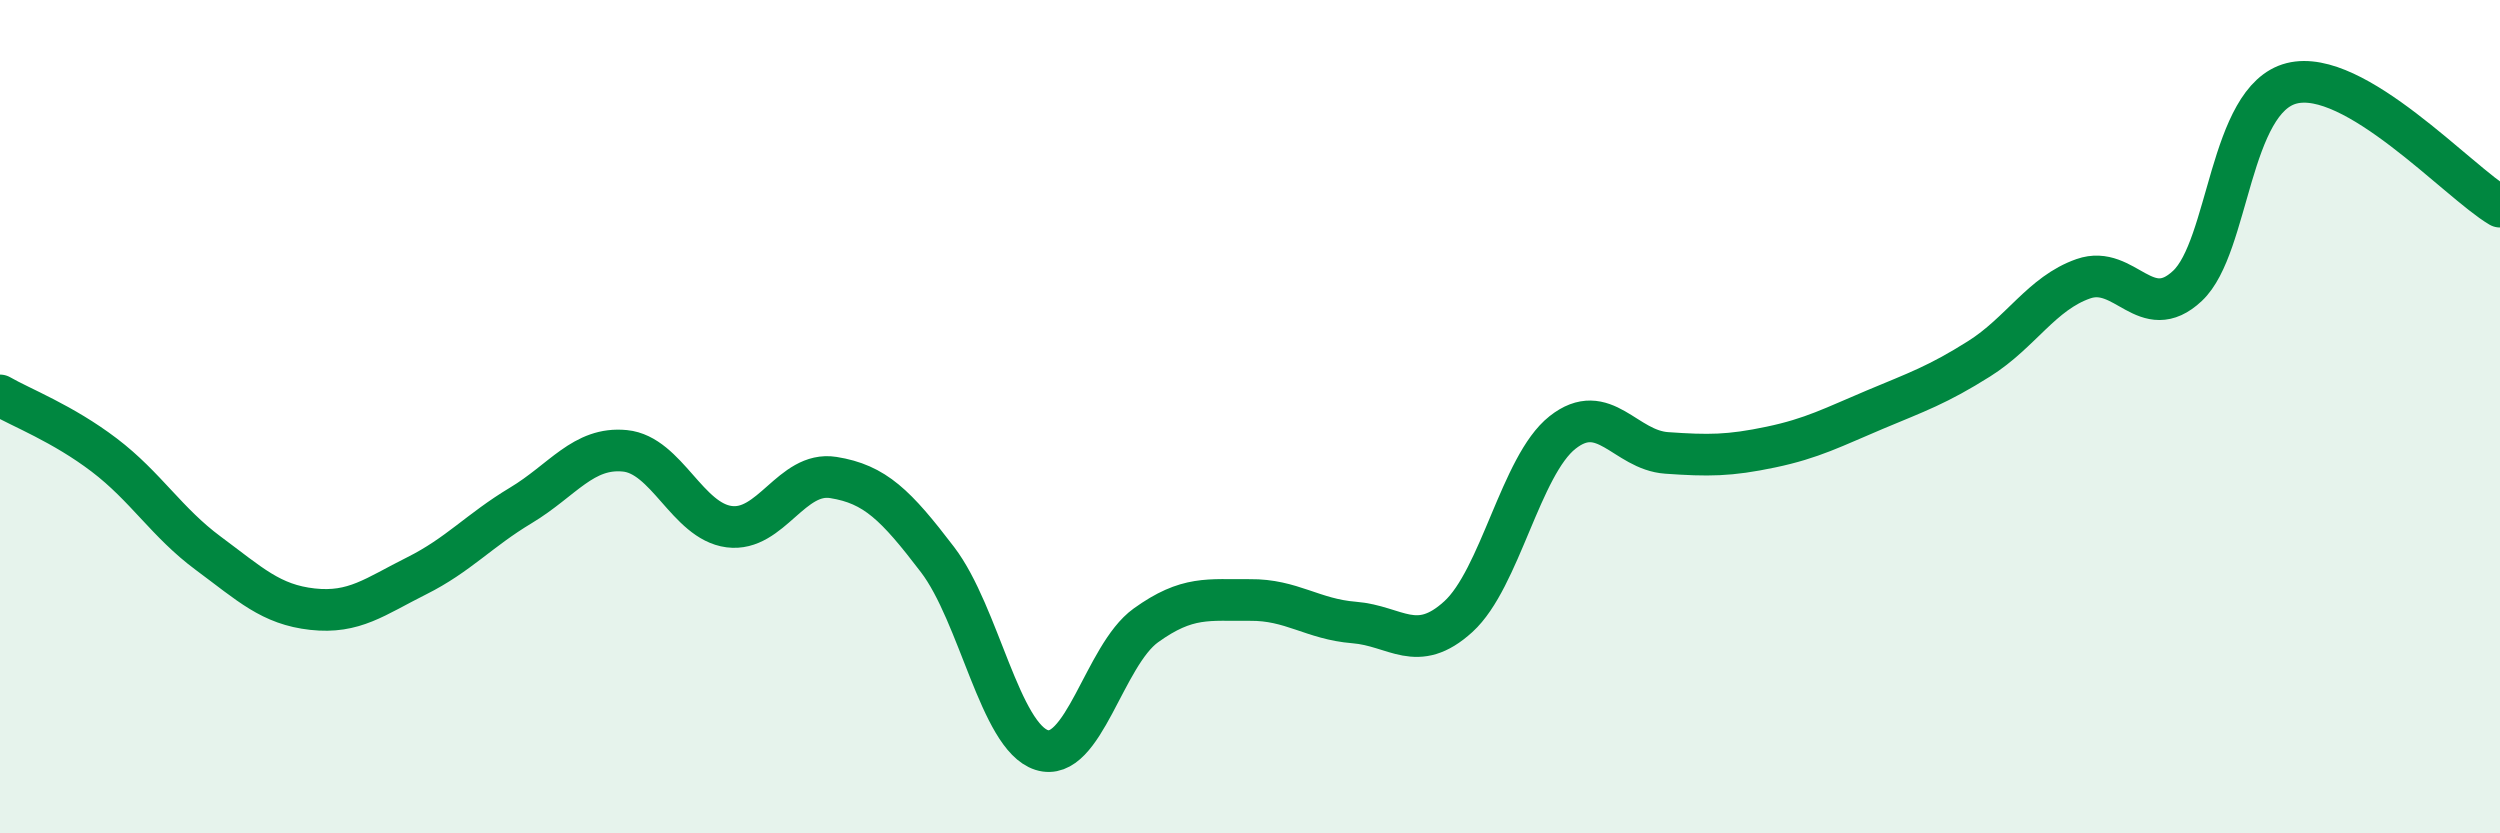
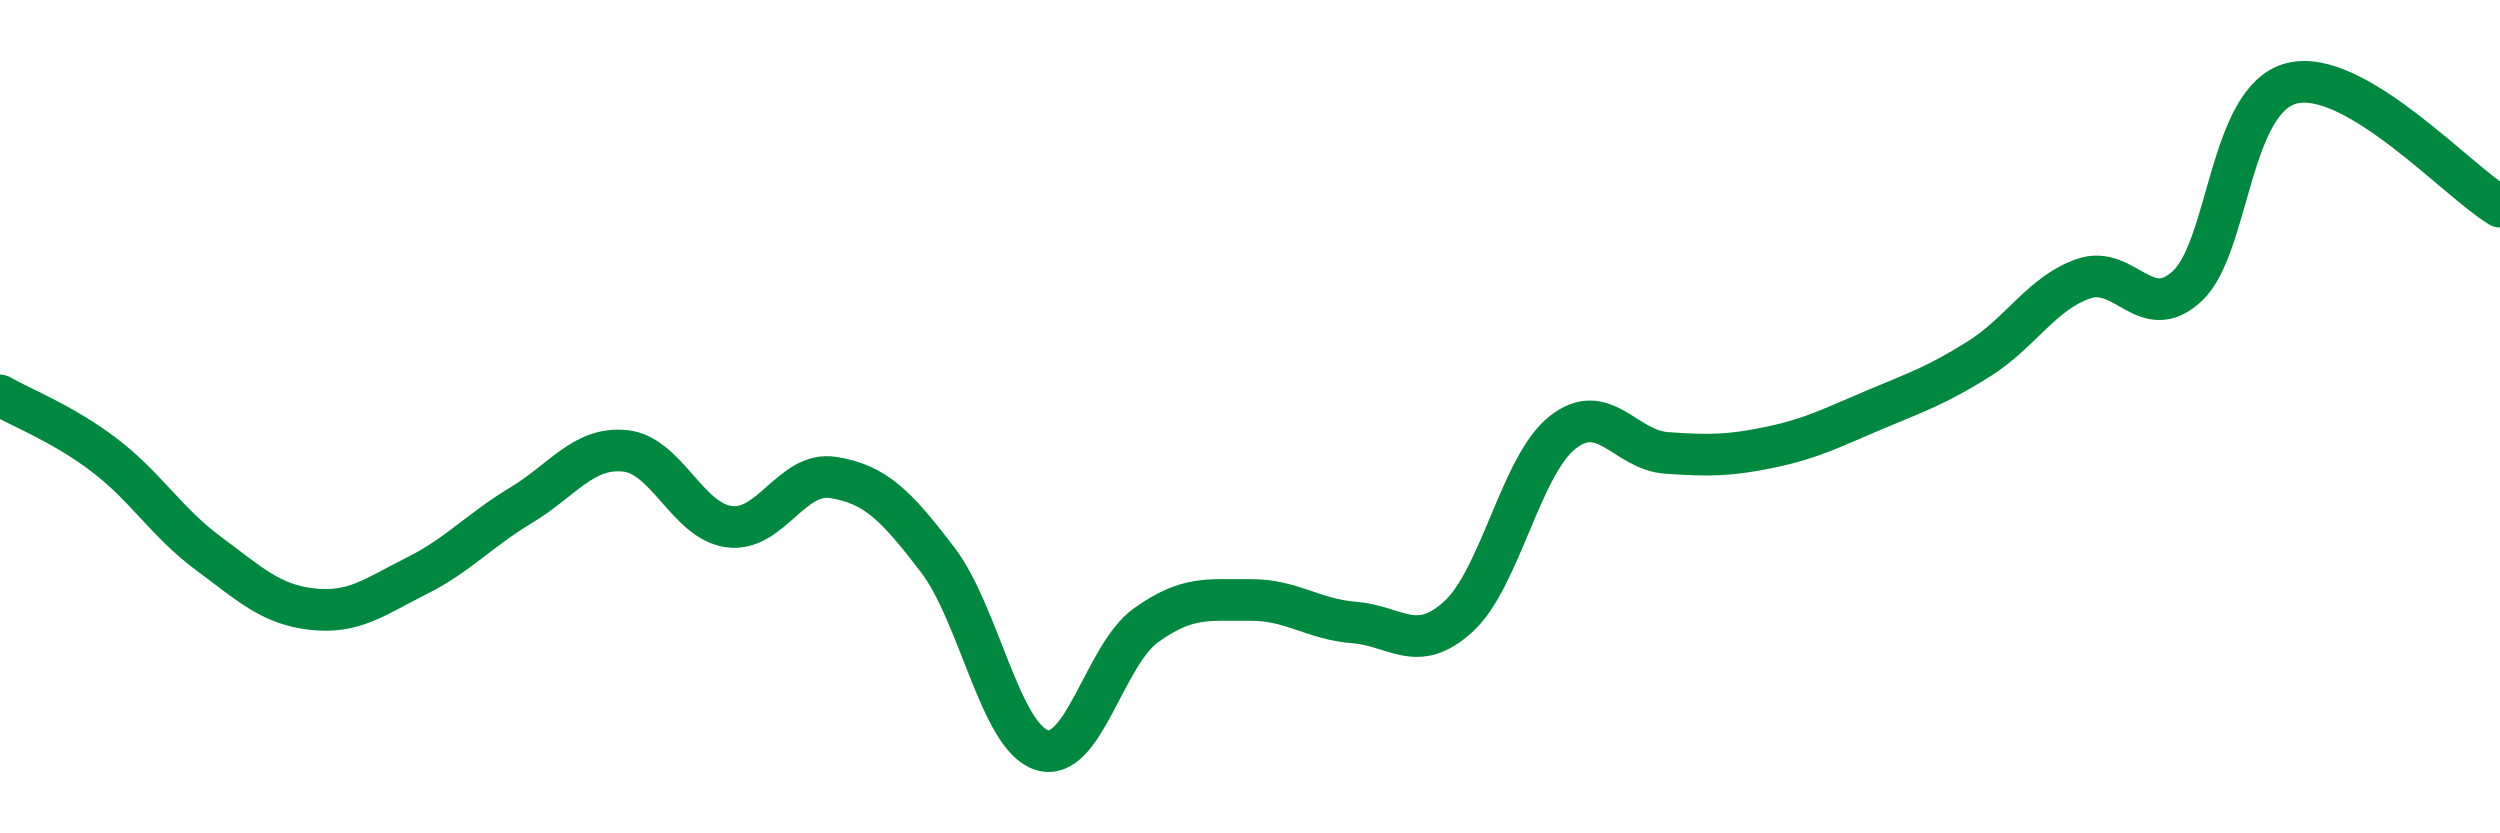
<svg xmlns="http://www.w3.org/2000/svg" width="60" height="20" viewBox="0 0 60 20">
-   <path d="M 0,9.49 C 0.5,9.78 1.5,10.16 2.5,10.92 C 3.5,11.68 4,12.54 5,13.28 C 6,14.02 6.5,14.51 7.5,14.62 C 8.5,14.73 9,14.32 10,13.82 C 11,13.32 11.5,12.73 12.5,12.13 C 13.5,11.53 14,10.72 15,10.82 C 16,10.92 16.5,12.51 17.5,12.64 C 18.5,12.77 19,11.3 20,11.46 C 21,11.62 21.5,12.12 22.5,13.43 C 23.5,14.74 24,17.68 25,18 C 26,18.32 26.5,15.73 27.5,15.01 C 28.5,14.29 29,14.41 30,14.4 C 31,14.39 31.5,14.86 32.5,14.94 C 33.5,15.02 34,15.71 35,14.8 C 36,13.89 36.5,11.17 37.5,10.38 C 38.5,9.59 39,10.8 40,10.87 C 41,10.94 41.5,10.94 42.5,10.73 C 43.5,10.52 44,10.25 45,9.83 C 46,9.41 46.5,9.24 47.5,8.61 C 48.5,7.98 49,7.04 50,6.69 C 51,6.34 51.5,7.8 52.5,6.86 C 53.5,5.92 53.5,2.38 55,2 C 56.5,1.62 59,4.37 60,4.96L60 20L0 20Z" fill="#008740" opacity="0.1" stroke-linecap="round" stroke-linejoin="round" />
  <path d="M 0,9.49 C 0.5,9.78 1.5,10.16 2.5,10.92 C 3.5,11.68 4,12.54 5,13.28 C 6,14.02 6.5,14.51 7.5,14.62 C 8.5,14.73 9,14.32 10,13.82 C 11,13.32 11.5,12.73 12.5,12.13 C 13.5,11.53 14,10.72 15,10.82 C 16,10.92 16.5,12.51 17.5,12.64 C 18.5,12.77 19,11.3 20,11.46 C 21,11.62 21.5,12.12 22.5,13.43 C 23.5,14.74 24,17.68 25,18 C 26,18.32 26.5,15.73 27.5,15.01 C 28.5,14.29 29,14.41 30,14.4 C 31,14.39 31.5,14.86 32.5,14.94 C 33.5,15.02 34,15.71 35,14.8 C 36,13.89 36.5,11.17 37.5,10.38 C 38.5,9.59 39,10.8 40,10.87 C 41,10.94 41.5,10.94 42.5,10.73 C 43.5,10.52 44,10.25 45,9.83 C 46,9.41 46.5,9.24 47.5,8.61 C 48.5,7.98 49,7.04 50,6.69 C 51,6.34 51.5,7.8 52.5,6.86 C 53.5,5.92 53.5,2.38 55,2 C 56.5,1.62 59,4.37 60,4.96" stroke="#008740" stroke-width="1" fill="none" stroke-linecap="round" stroke-linejoin="round" />
</svg>